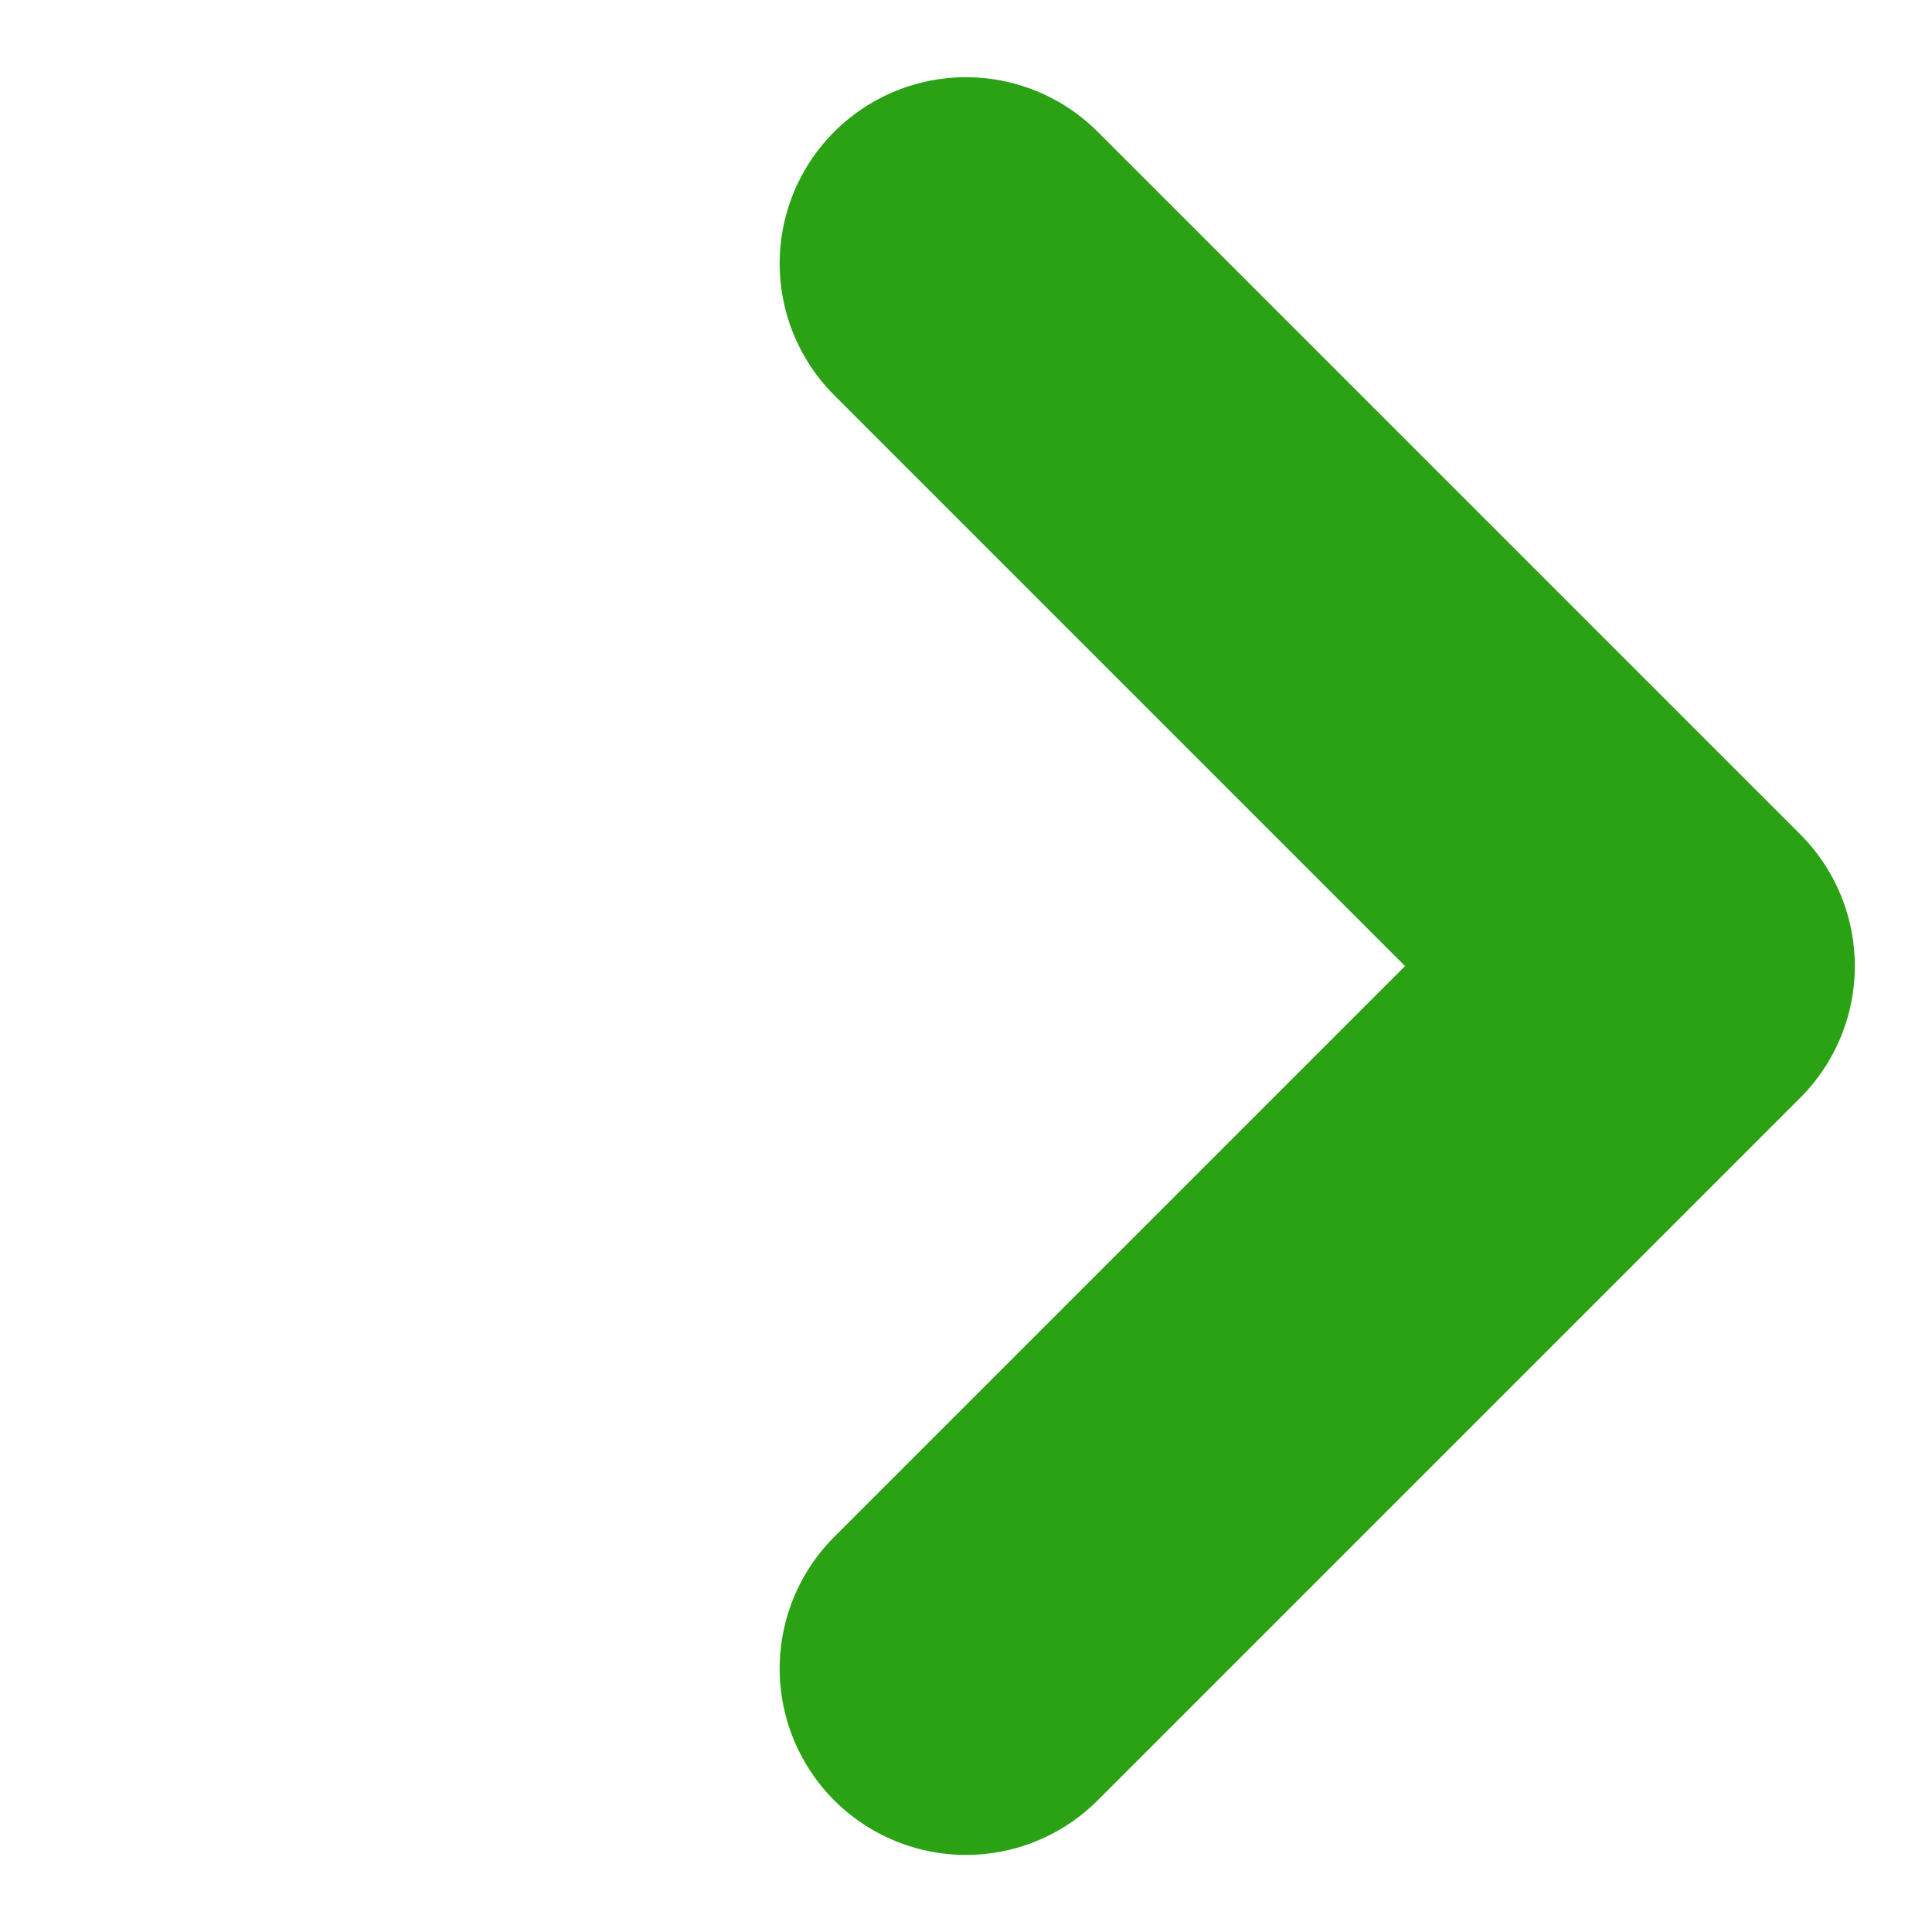
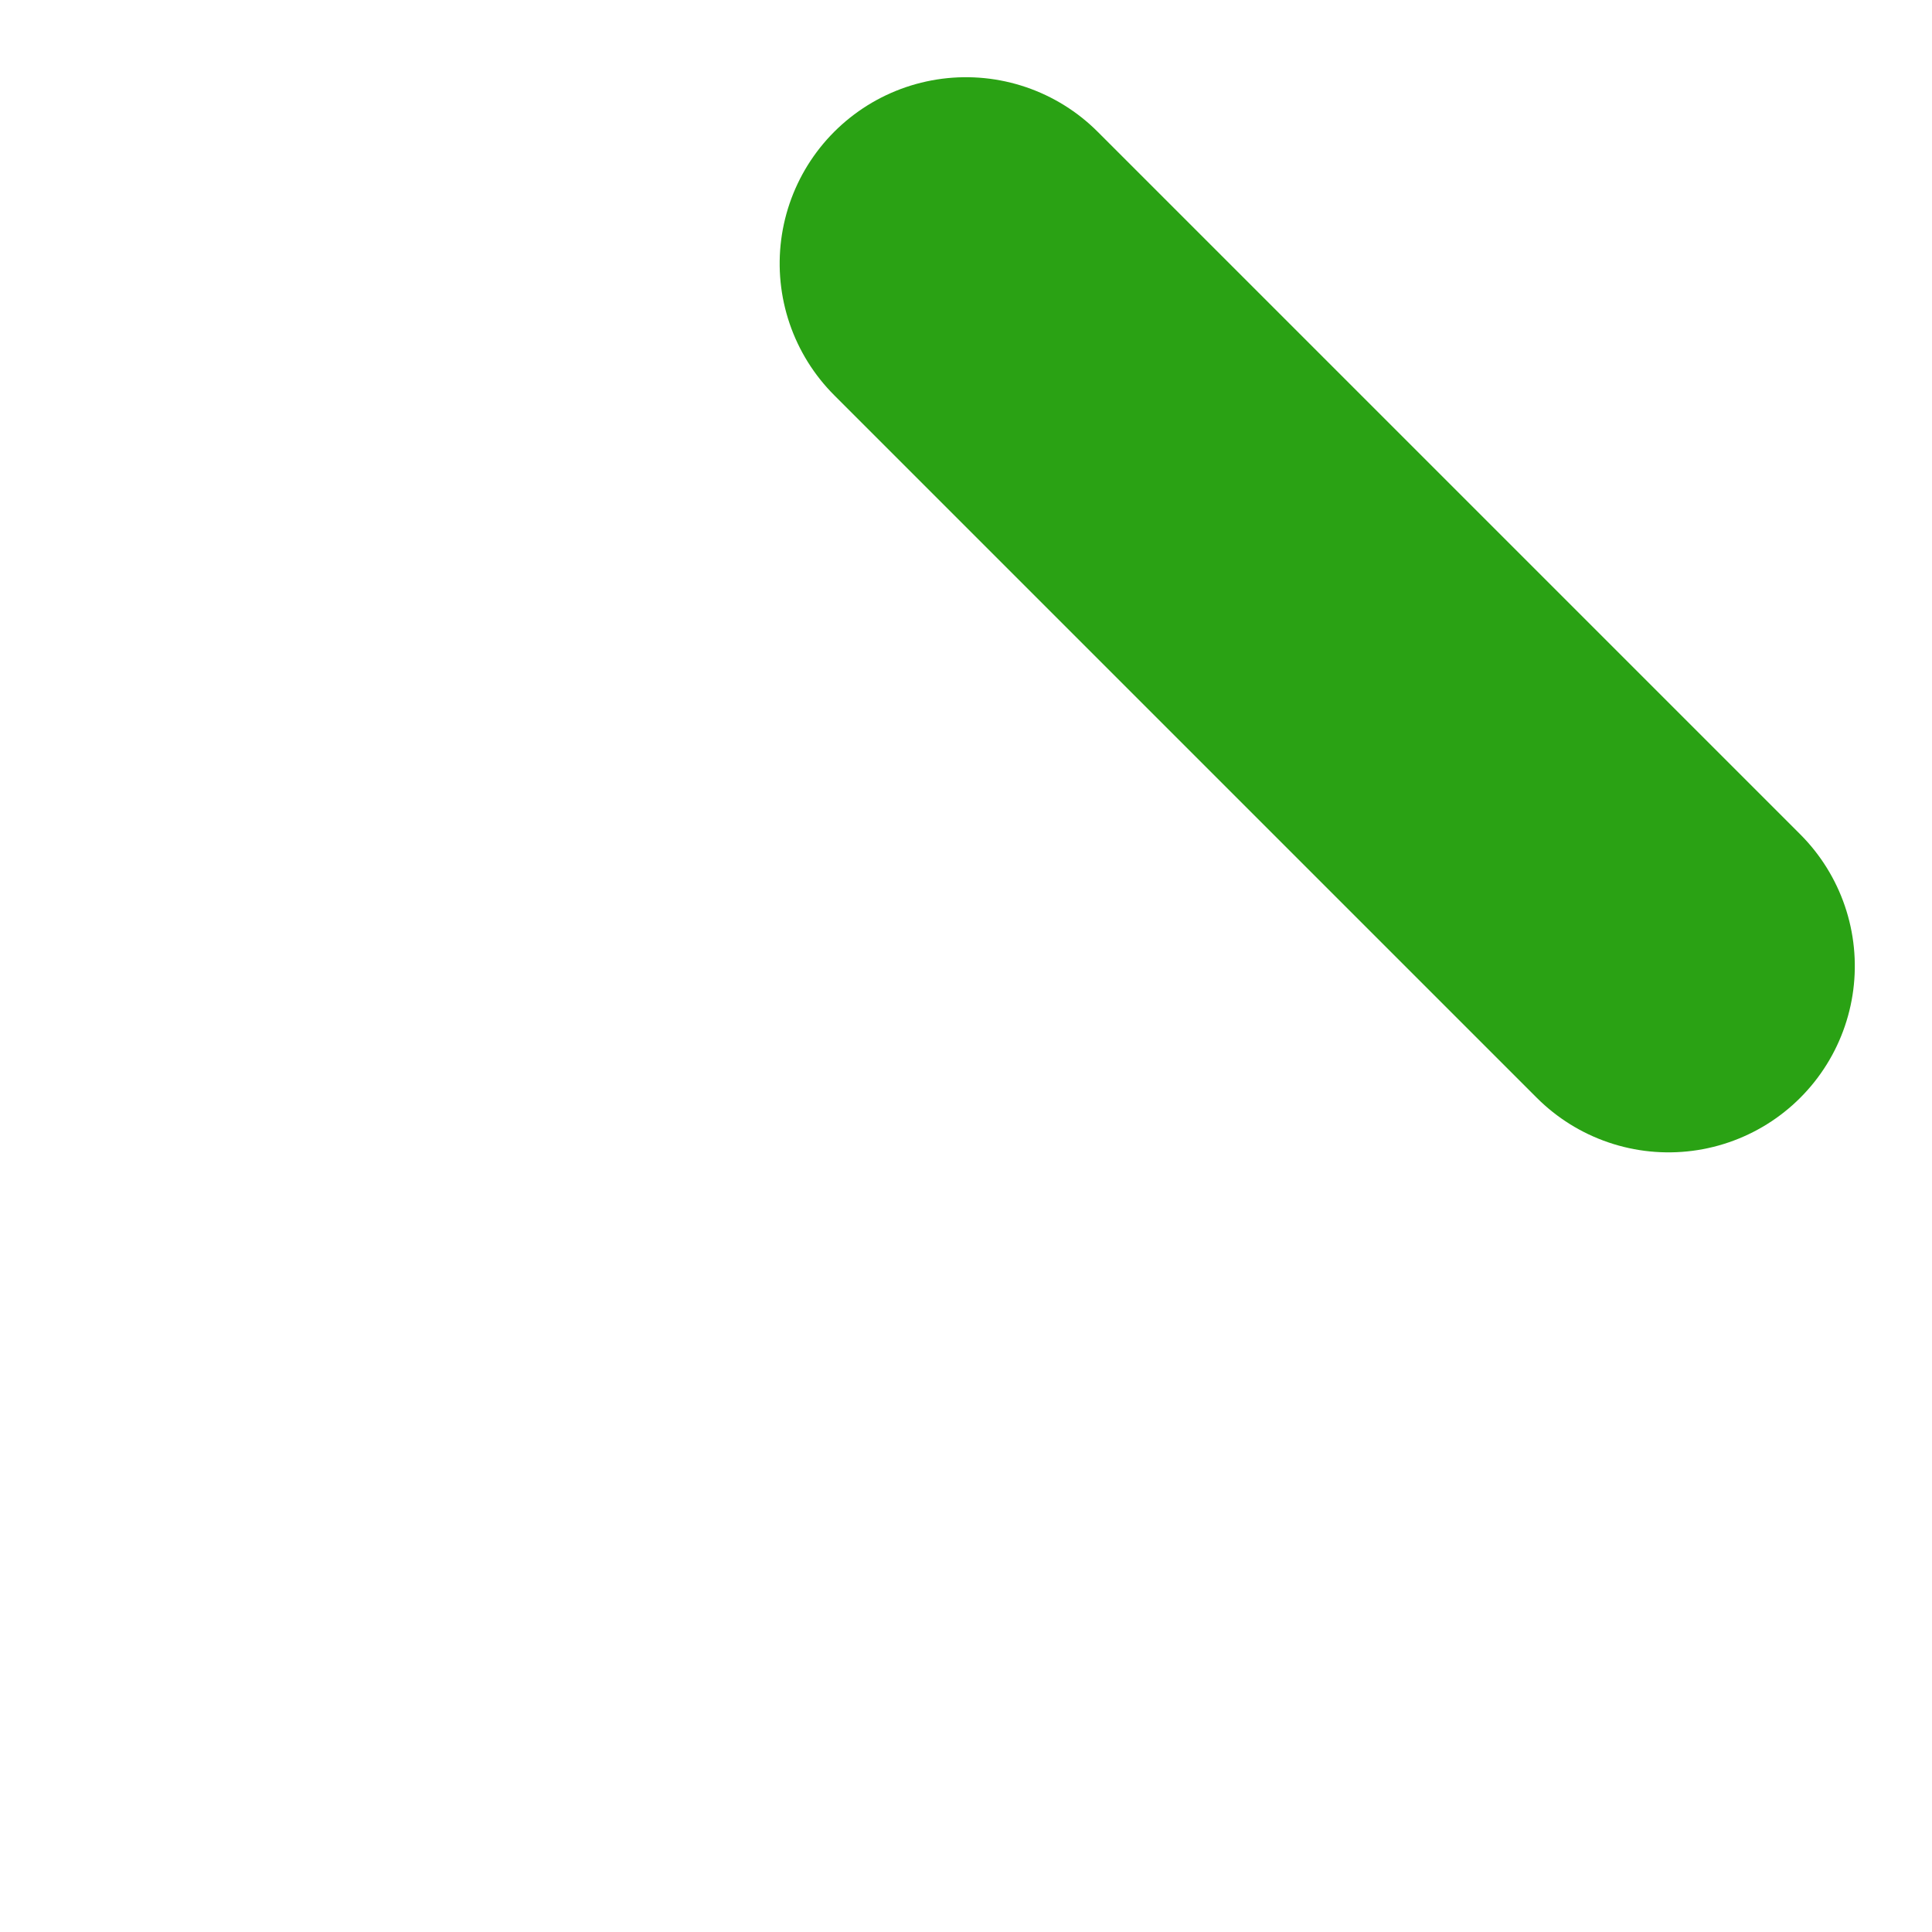
<svg xmlns="http://www.w3.org/2000/svg" width="15.556" height="15.556" viewBox="0 0 15.556 15.556">
-   <path id="arrow" d="M441.632,194.724v8h-8" transform="translate(-442.194 176.712) rotate(-45)" fill="none" stroke="#2aa214" stroke-linecap="round" stroke-linejoin="round" stroke-width="3" />
+   <path id="arrow" d="M441.632,194.724v8" transform="translate(-442.194 176.712) rotate(-45)" fill="none" stroke="#2aa214" stroke-linecap="round" stroke-linejoin="round" stroke-width="3" />
</svg>